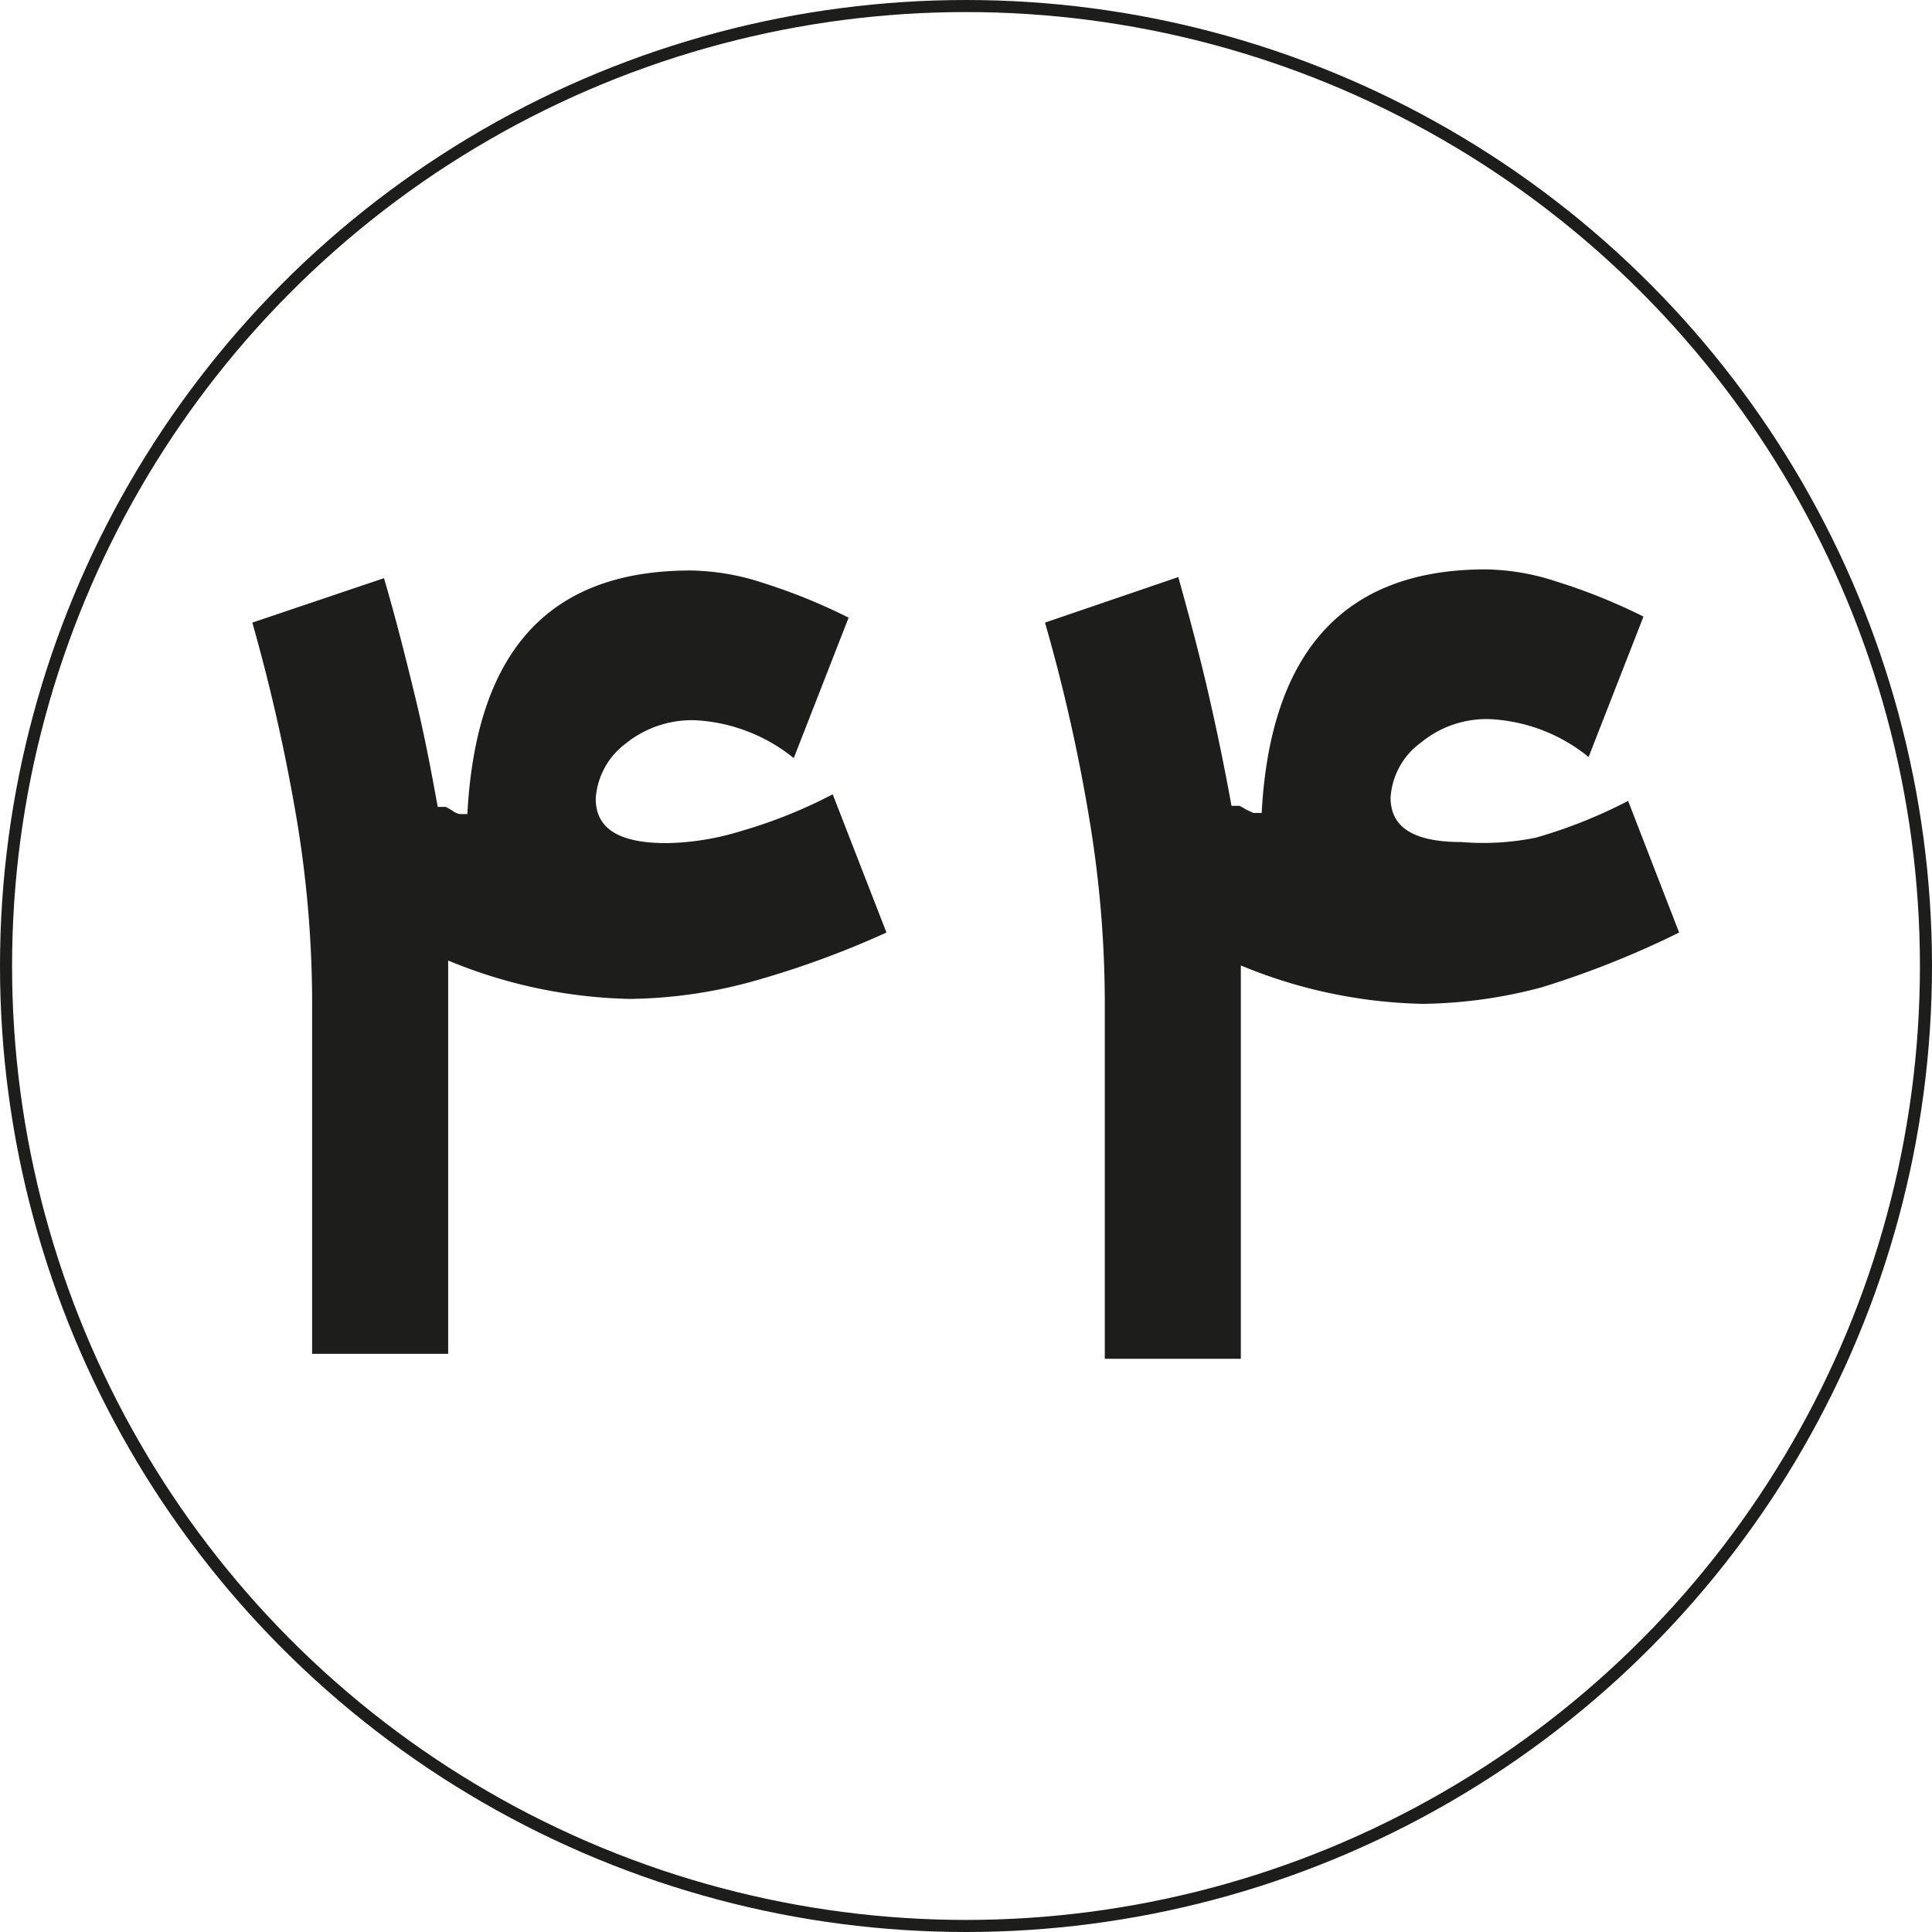
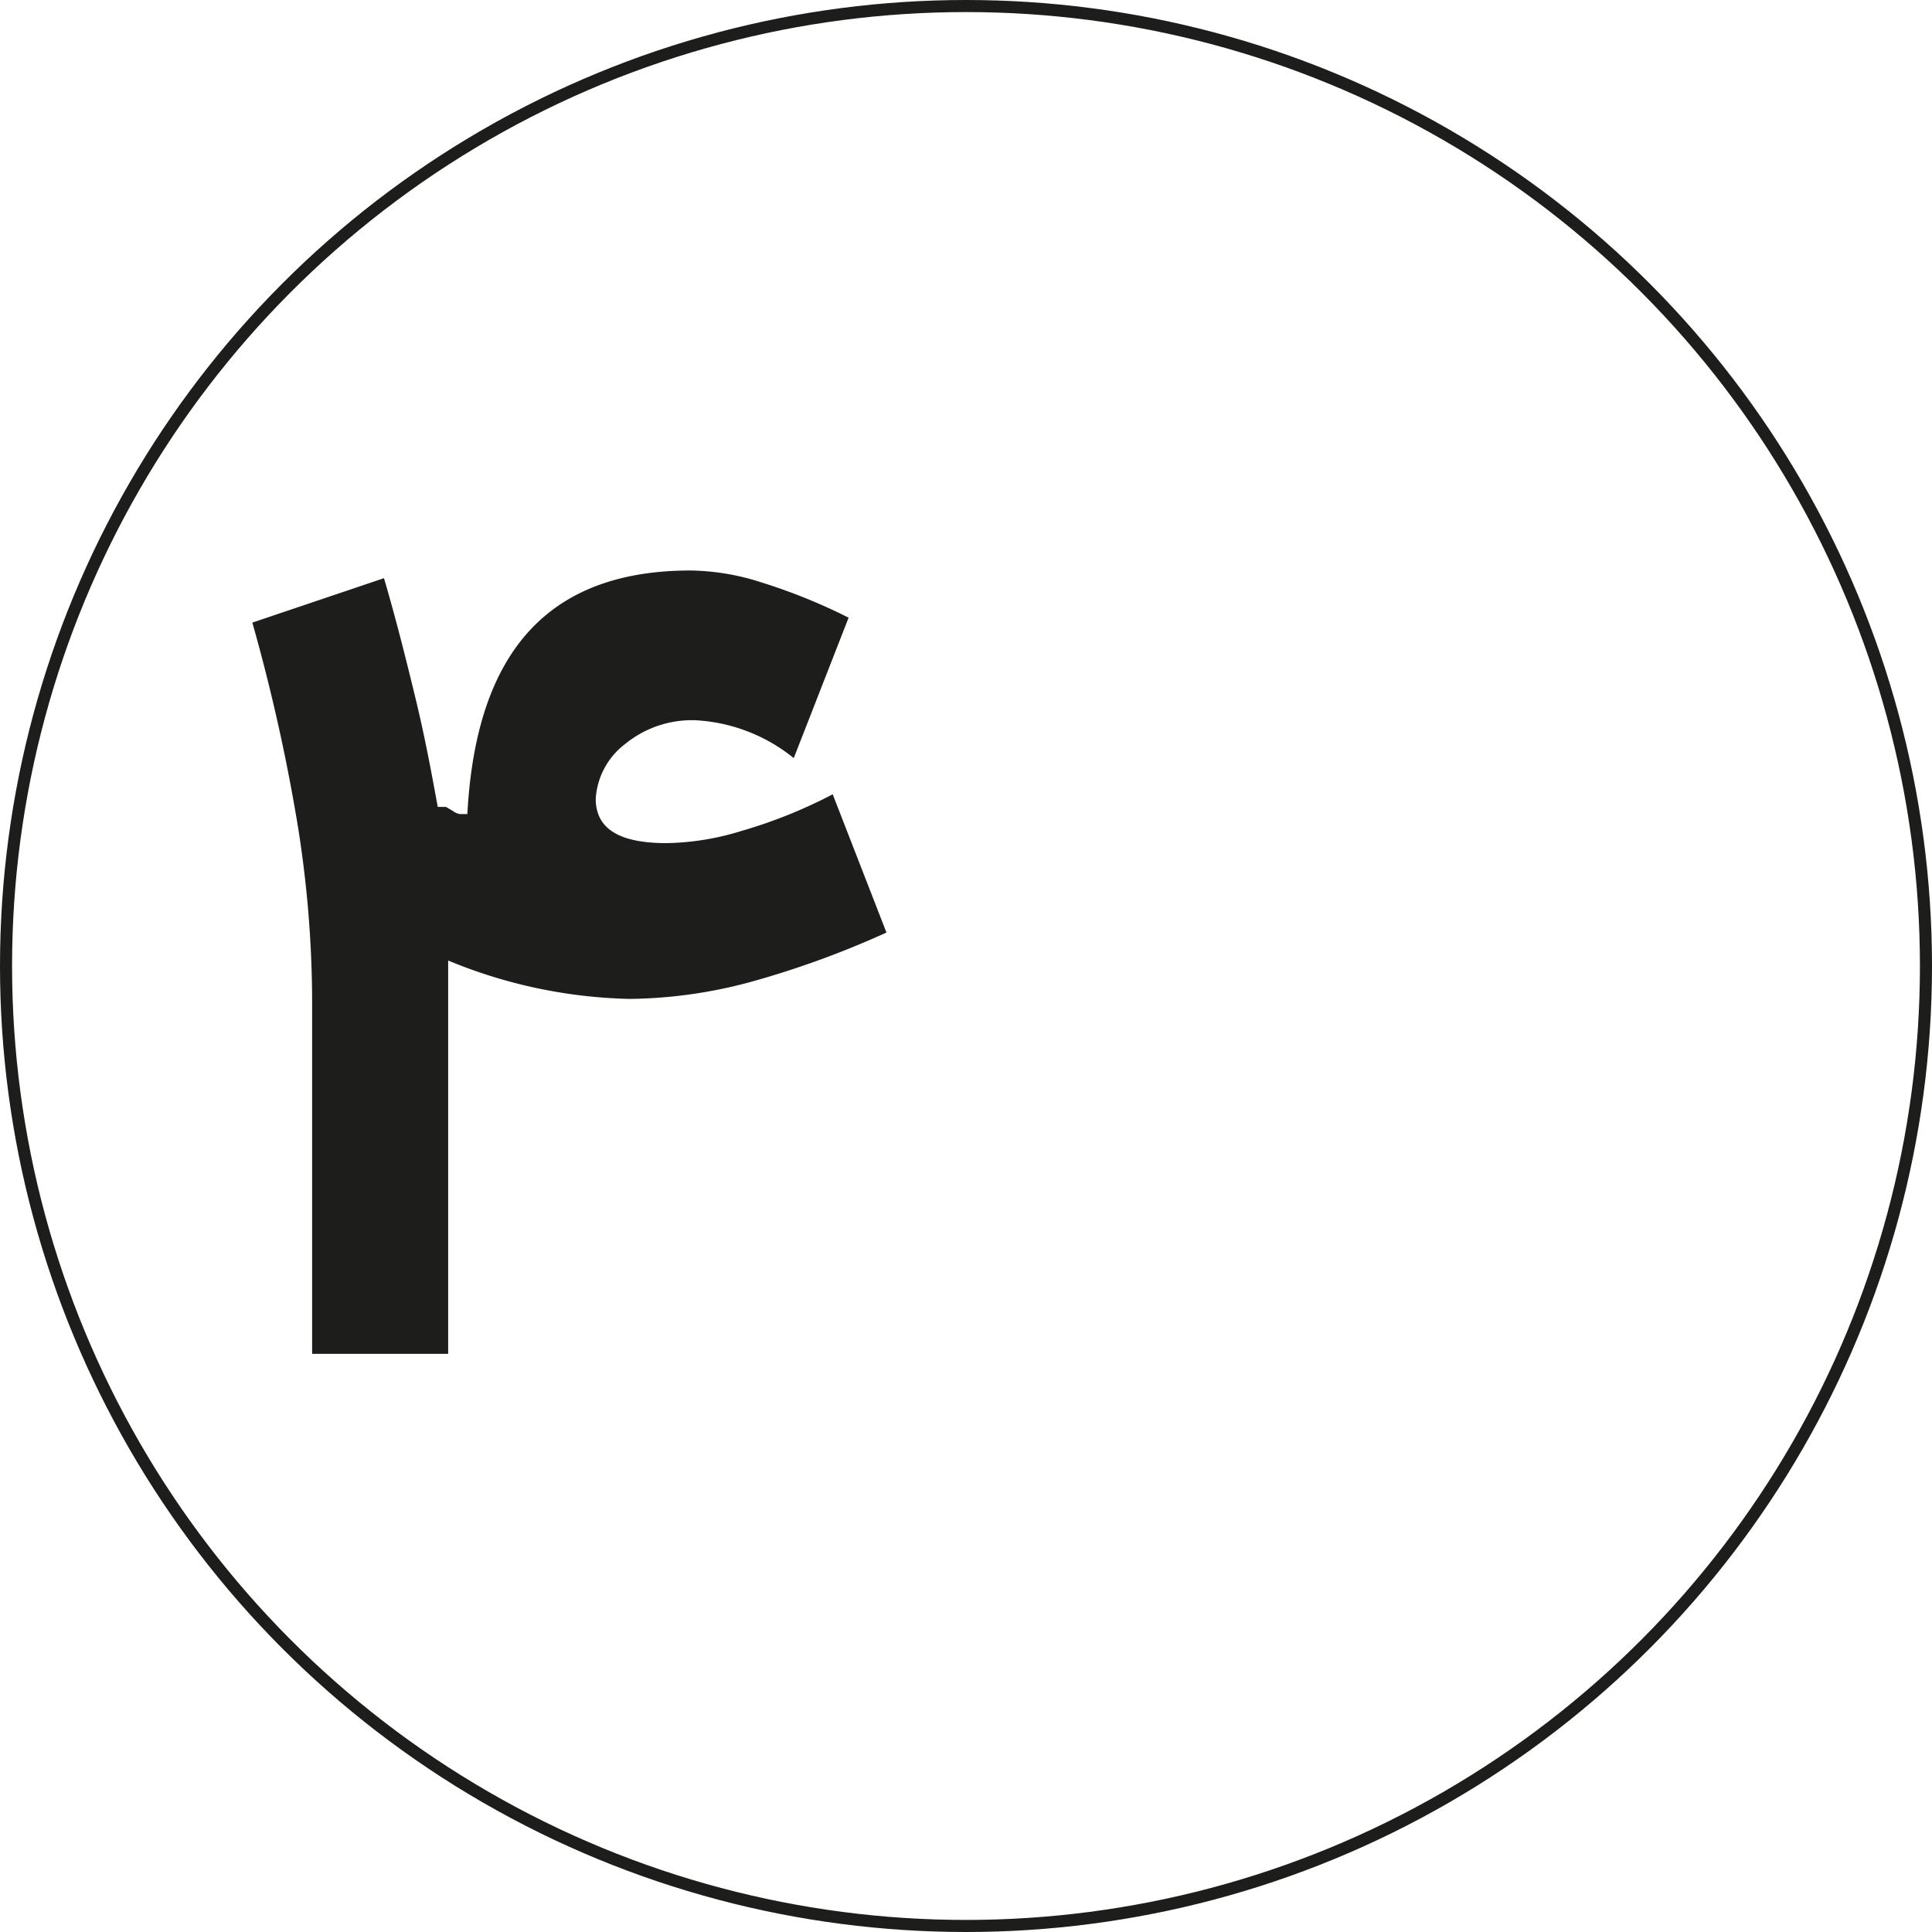
<svg xmlns="http://www.w3.org/2000/svg" viewBox="0 0 35.22 35.22">
  <defs>
    <style>.cls-1{fill:none;stroke:#1d1d1b;stroke-miterlimit:10;stroke-width:0.22px;}.cls-2{fill:#1d1d1b;}</style>
  </defs>
  <g id="Layer_2" data-name="Layer 2">
    <g id="Layer_1-2" data-name="Layer 1">
      <circle class="cls-1" cx="17.61" cy="17.61" r="17.5" />
      <path class="cls-2" d="M16.16,17a16.82,16.82,0,0,1-2.51.91,8.75,8.75,0,0,1-2.17.3,9.12,9.12,0,0,1-3.31-.7v7.17H5.69V18.21A20.49,20.49,0,0,0,5.42,15a33.69,33.69,0,0,0-.82-3.65L7,10.54c.22.75.4,1.47.57,2.17s.29,1.34.41,2l.05,0,.1,0h0l.12.07a.31.31,0,0,0,.13.06l.06,0,.08,0,0,0c.16-3,1.51-4.44,4.07-4.44a4.37,4.37,0,0,1,1.3.22,10.48,10.48,0,0,1,1.58.64l-1,2.56a3.11,3.11,0,0,0-1.79-.69,1.92,1.92,0,0,0-1.28.43,1.36,1.36,0,0,0-.54,1c0,.55.43.81,1.29.81a4.85,4.85,0,0,0,1.36-.22,8.94,8.94,0,0,0,1.67-.67Z" />
-       <path class="cls-2" d="M30.61,17A16.82,16.82,0,0,1,28.1,18a8.75,8.75,0,0,1-2.17.3,9.12,9.12,0,0,1-3.31-.7v7.17H20.14V18.21A20.49,20.49,0,0,0,19.87,15a31.47,31.47,0,0,0-.82-3.65l2.43-.83c.21.75.4,1.47.56,2.17s.29,1.34.41,2l.06,0,.09,0h0l.12.07.13.06.06,0,.09,0,0,0q.24-4.44,4.08-4.44a4.26,4.26,0,0,1,1.29.22,10.56,10.56,0,0,1,1.59.64l-1,2.56a3.09,3.09,0,0,0-1.79-.69,1.88,1.88,0,0,0-1.27.43,1.34,1.34,0,0,0-.55,1c0,.55.43.81,1.29.81A4.79,4.79,0,0,0,28,15.27a9,9,0,0,0,1.68-.67Z" />
    </g>
  </g>
</svg>